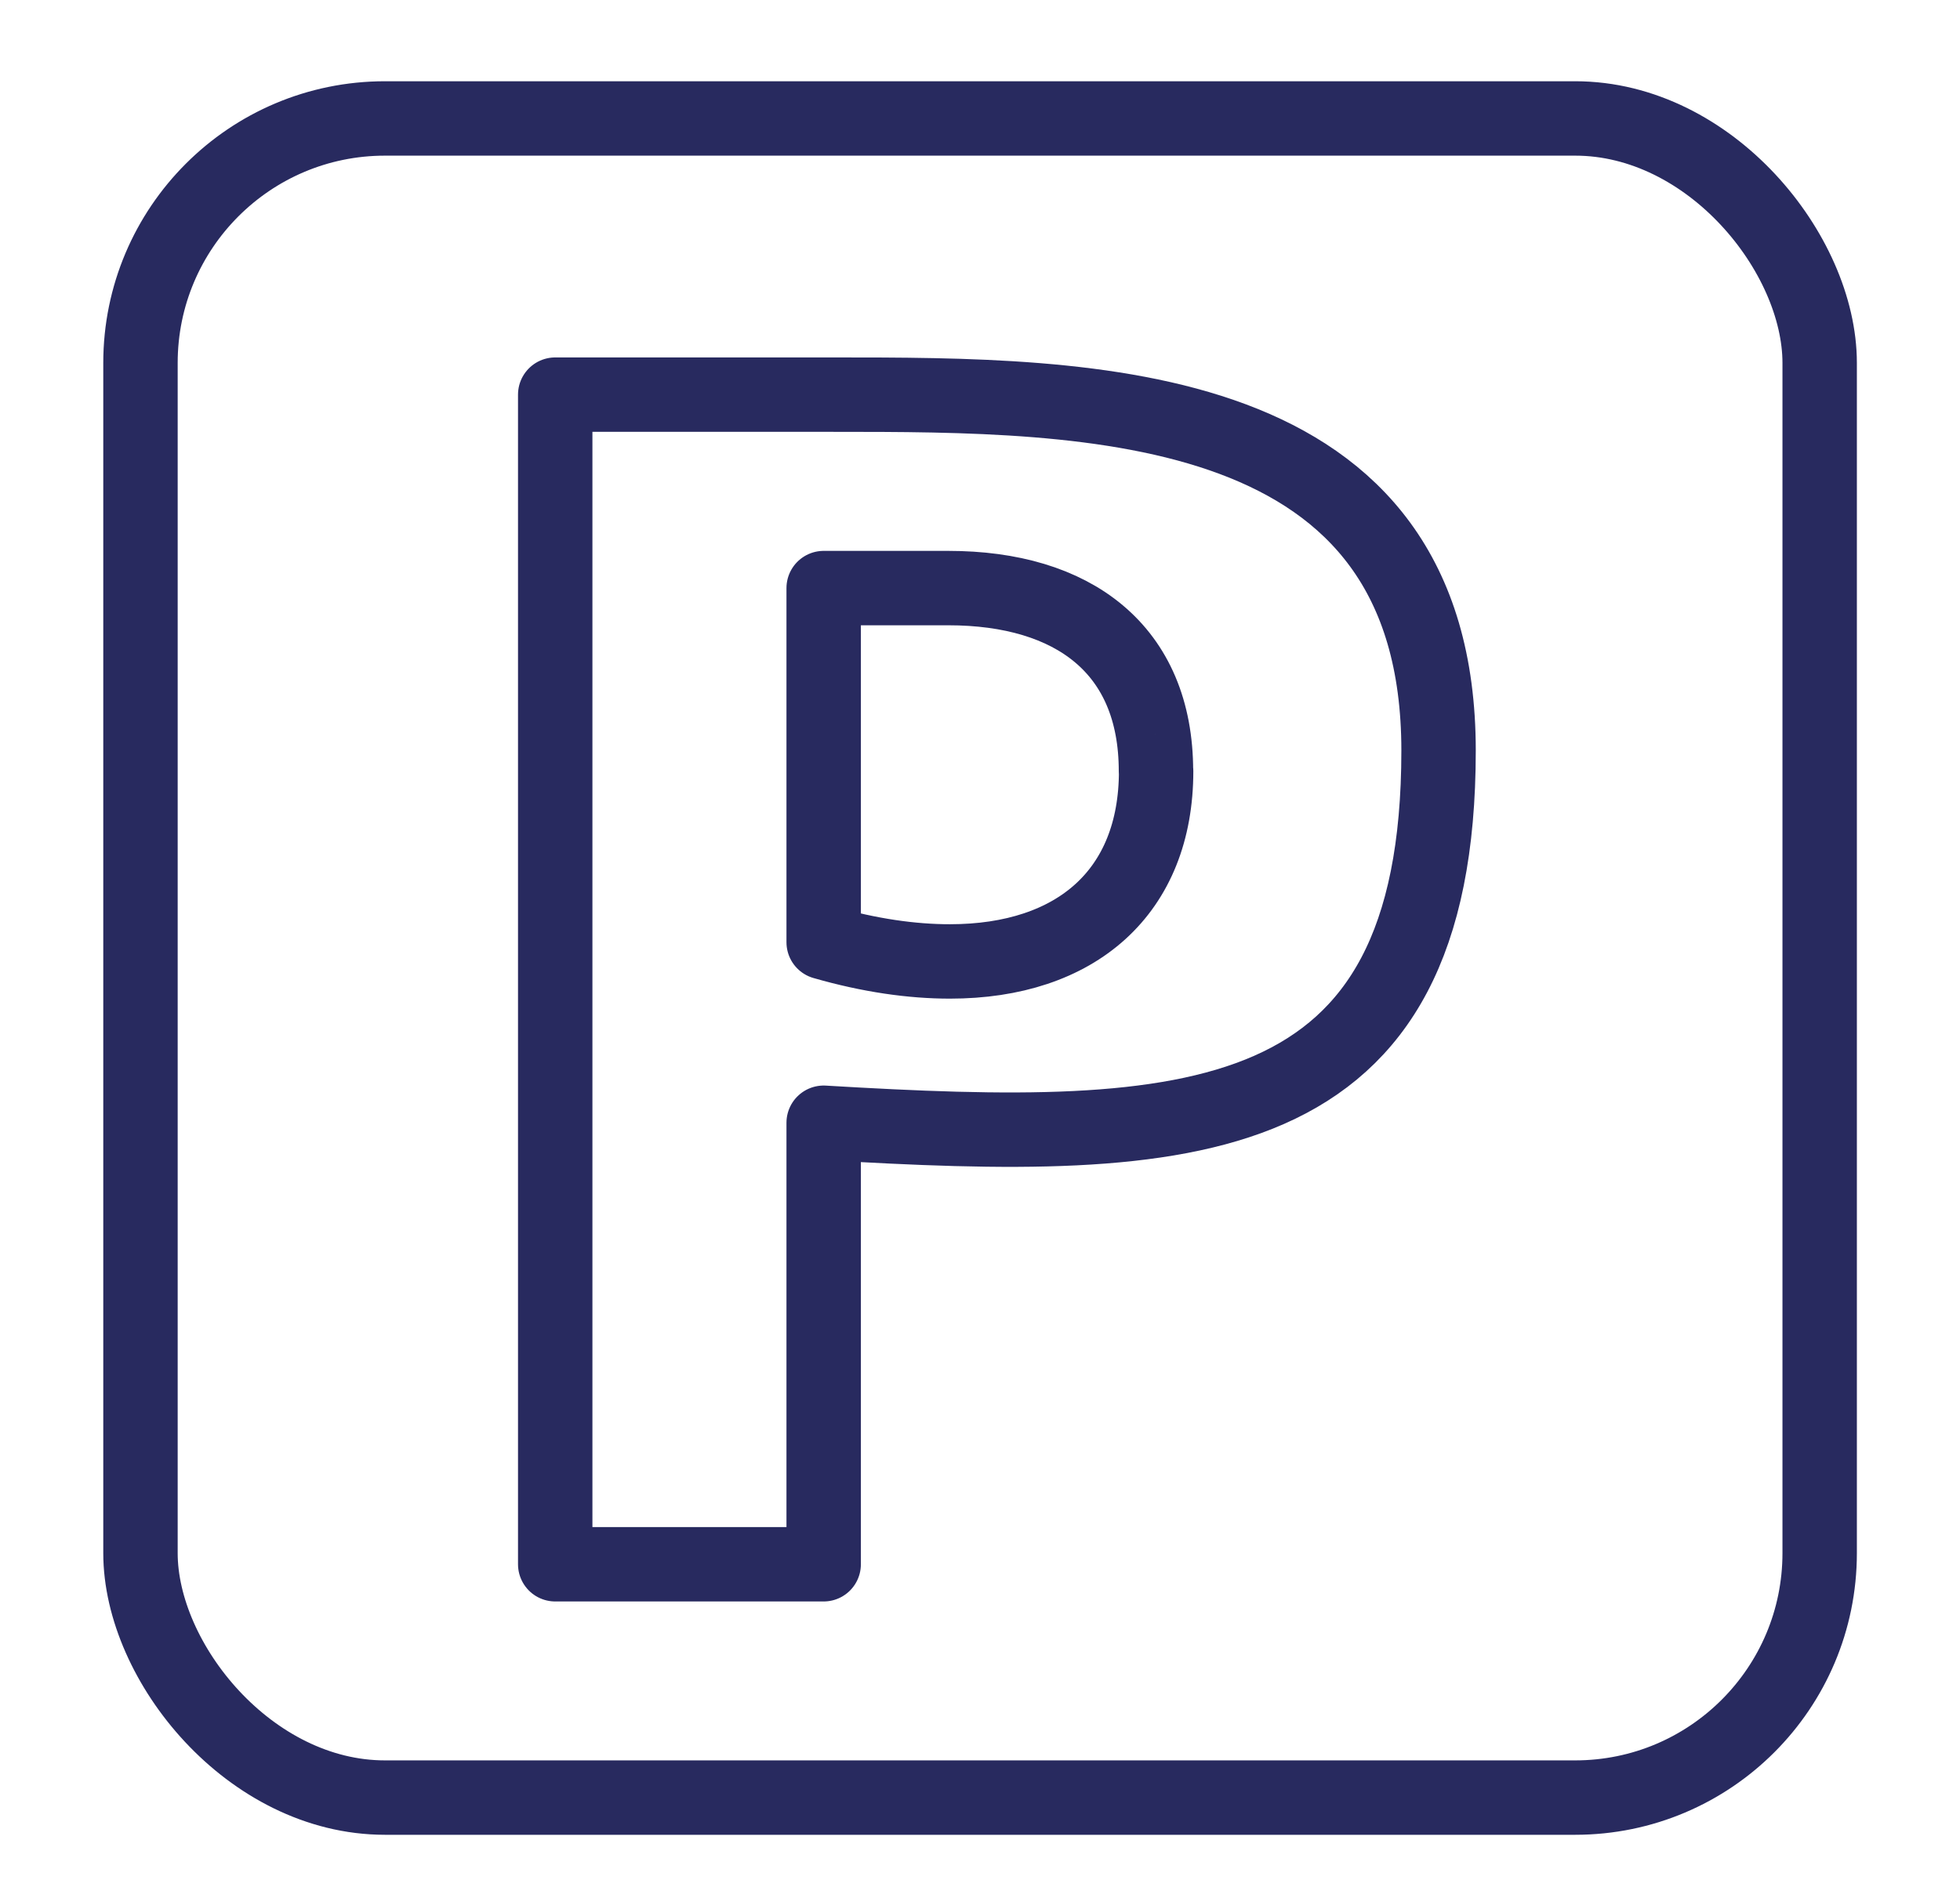
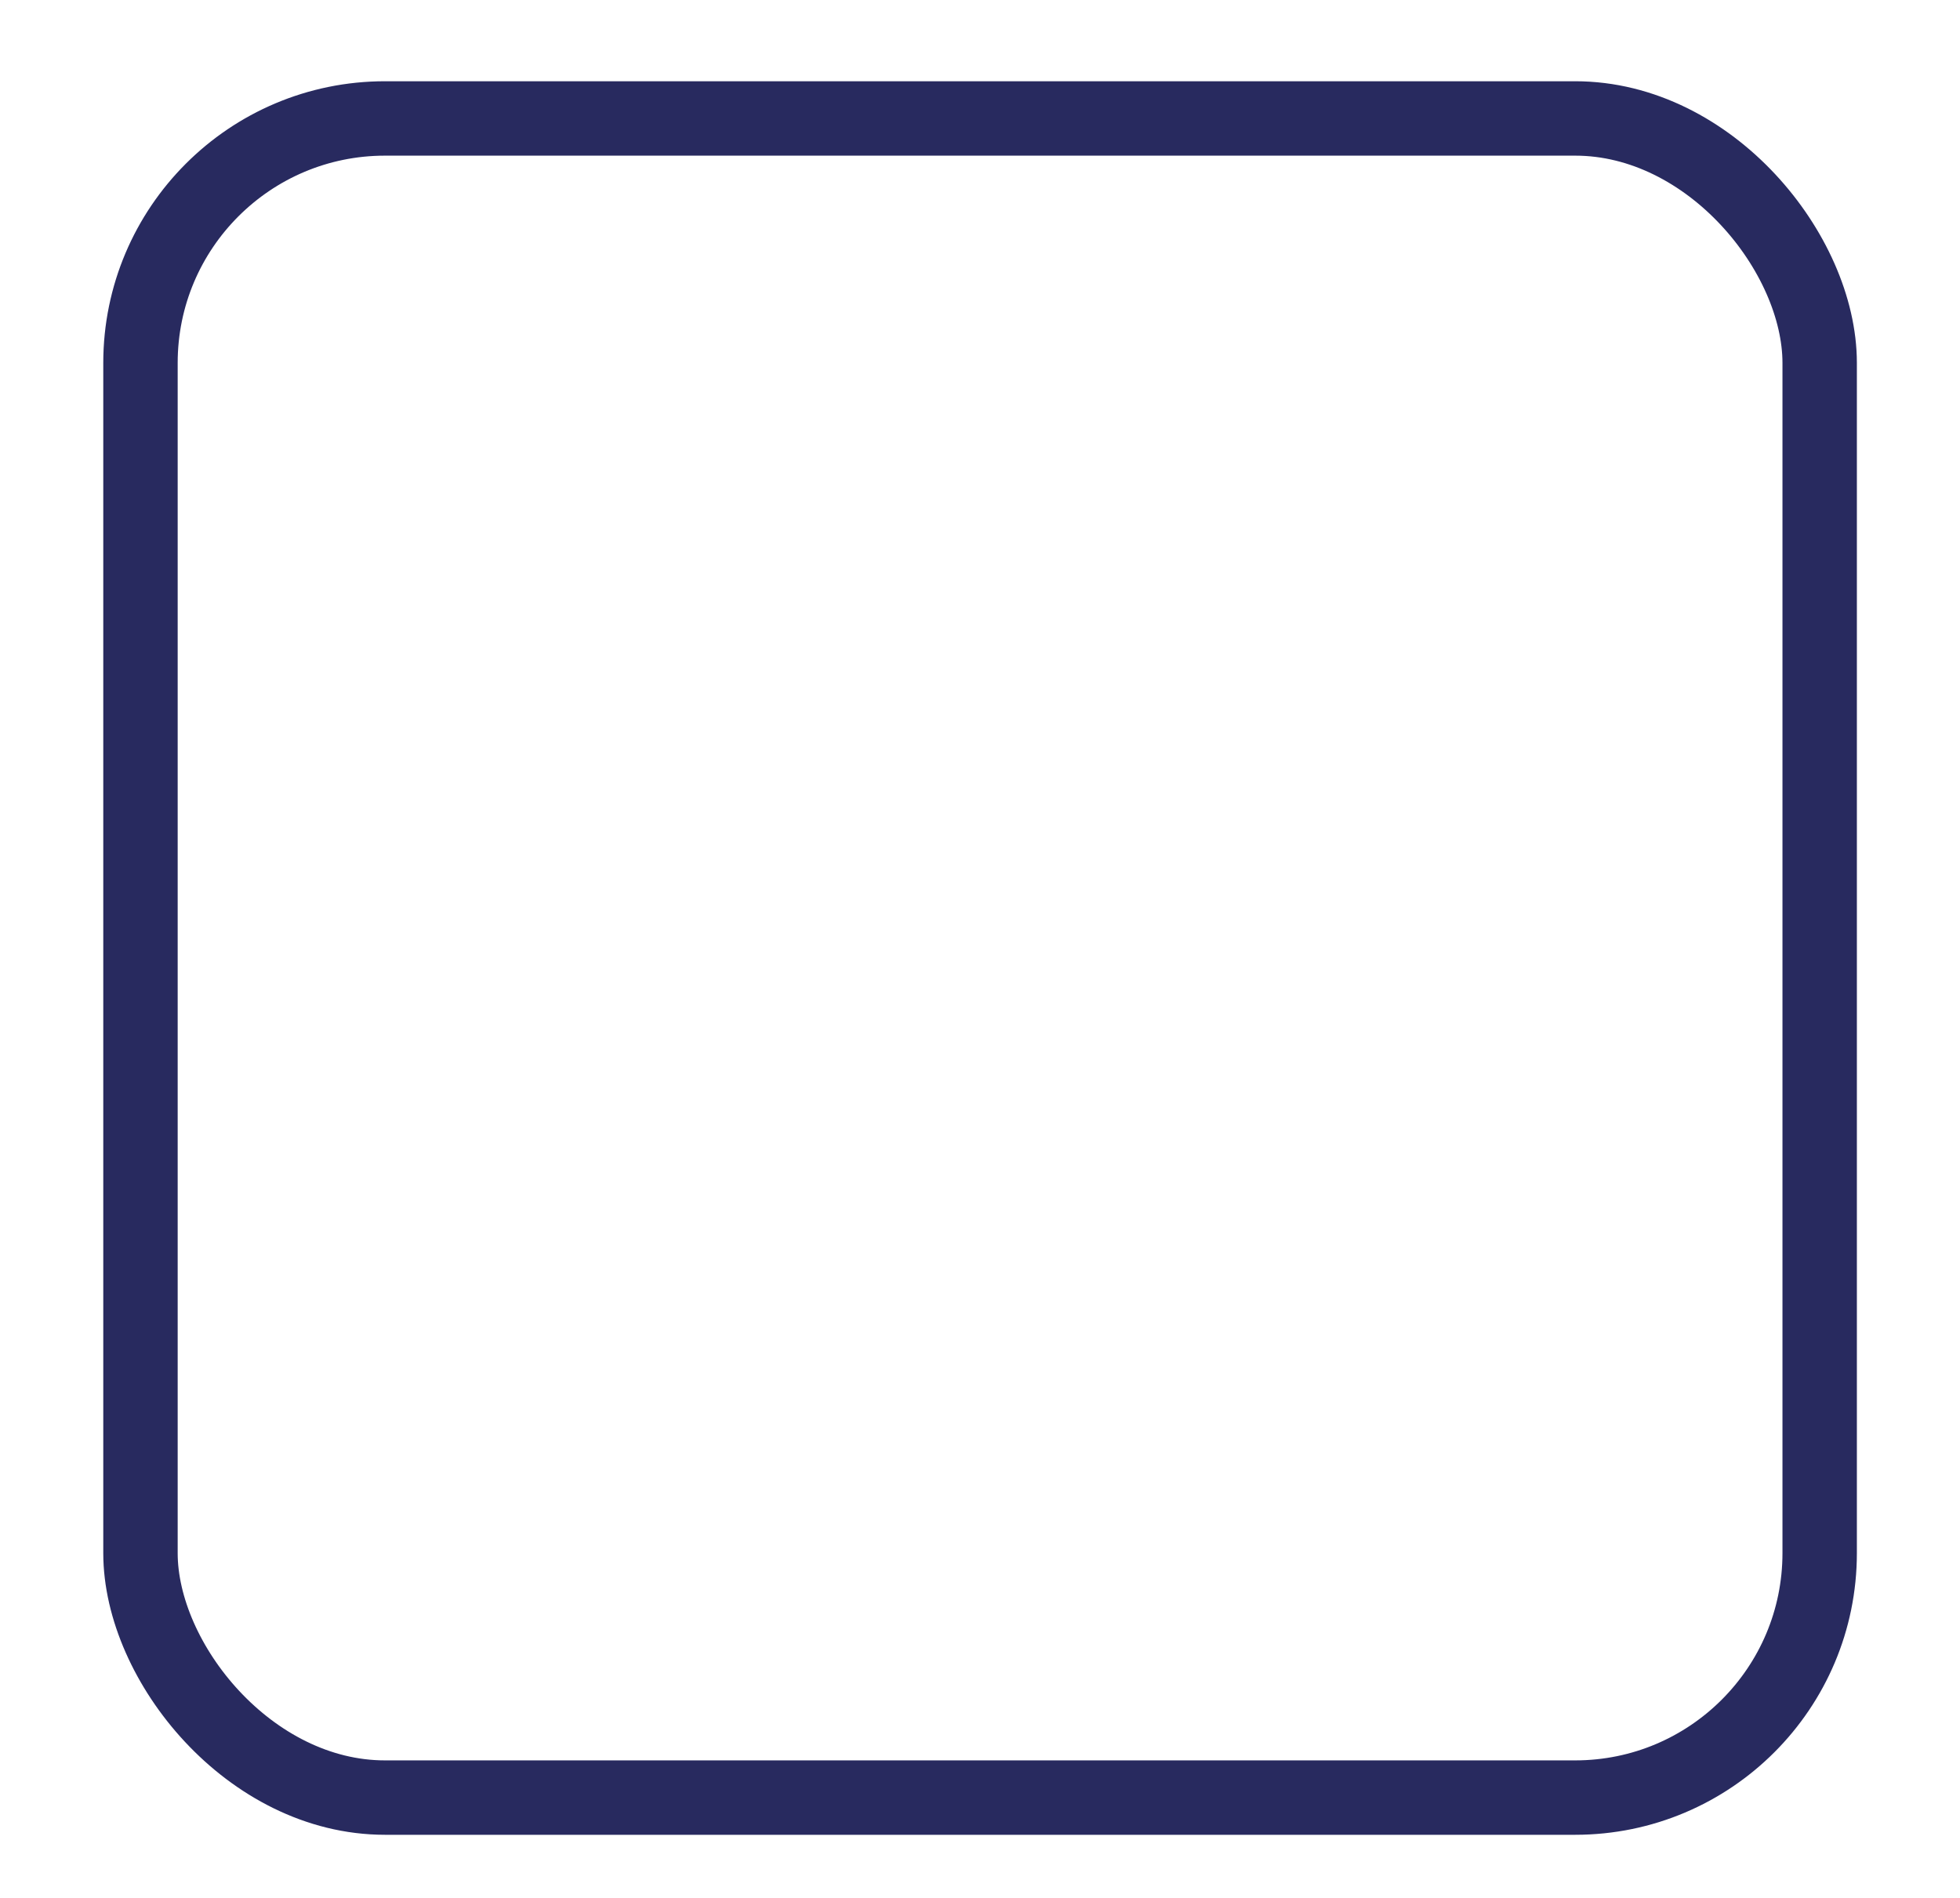
<svg xmlns="http://www.w3.org/2000/svg" id="Calque_2" data-name="Calque 2" viewBox="0 0 131.71 127.56">
  <defs>
    <style>
      .cls-1 {
        fill: none;
        stroke: #282a5f;
        stroke-linecap: round;
        stroke-linejoin: round;
        stroke-width: 5px;
      }
    </style>
  </defs>
  <rect class="cls-1" x="9.44" y="7.96" width="112.84" height="112.84" rx="16.43" ry="16.43" />
-   <path class="cls-1" d="m55.97,26.52c17.39,0,40.7,0,40.7,23.92,0,25.98-16.58,26.48-41.32,25.01v29.67h-18.04V26.52h18.66Zm21.71,25.3c0-8.2-5.57-12.3-13.95-12.3h-8.38v23.8c3.09.89,5.94,1.29,8.48,1.29,8.51,0,13.86-4.68,13.86-12.79Z" />
</svg>